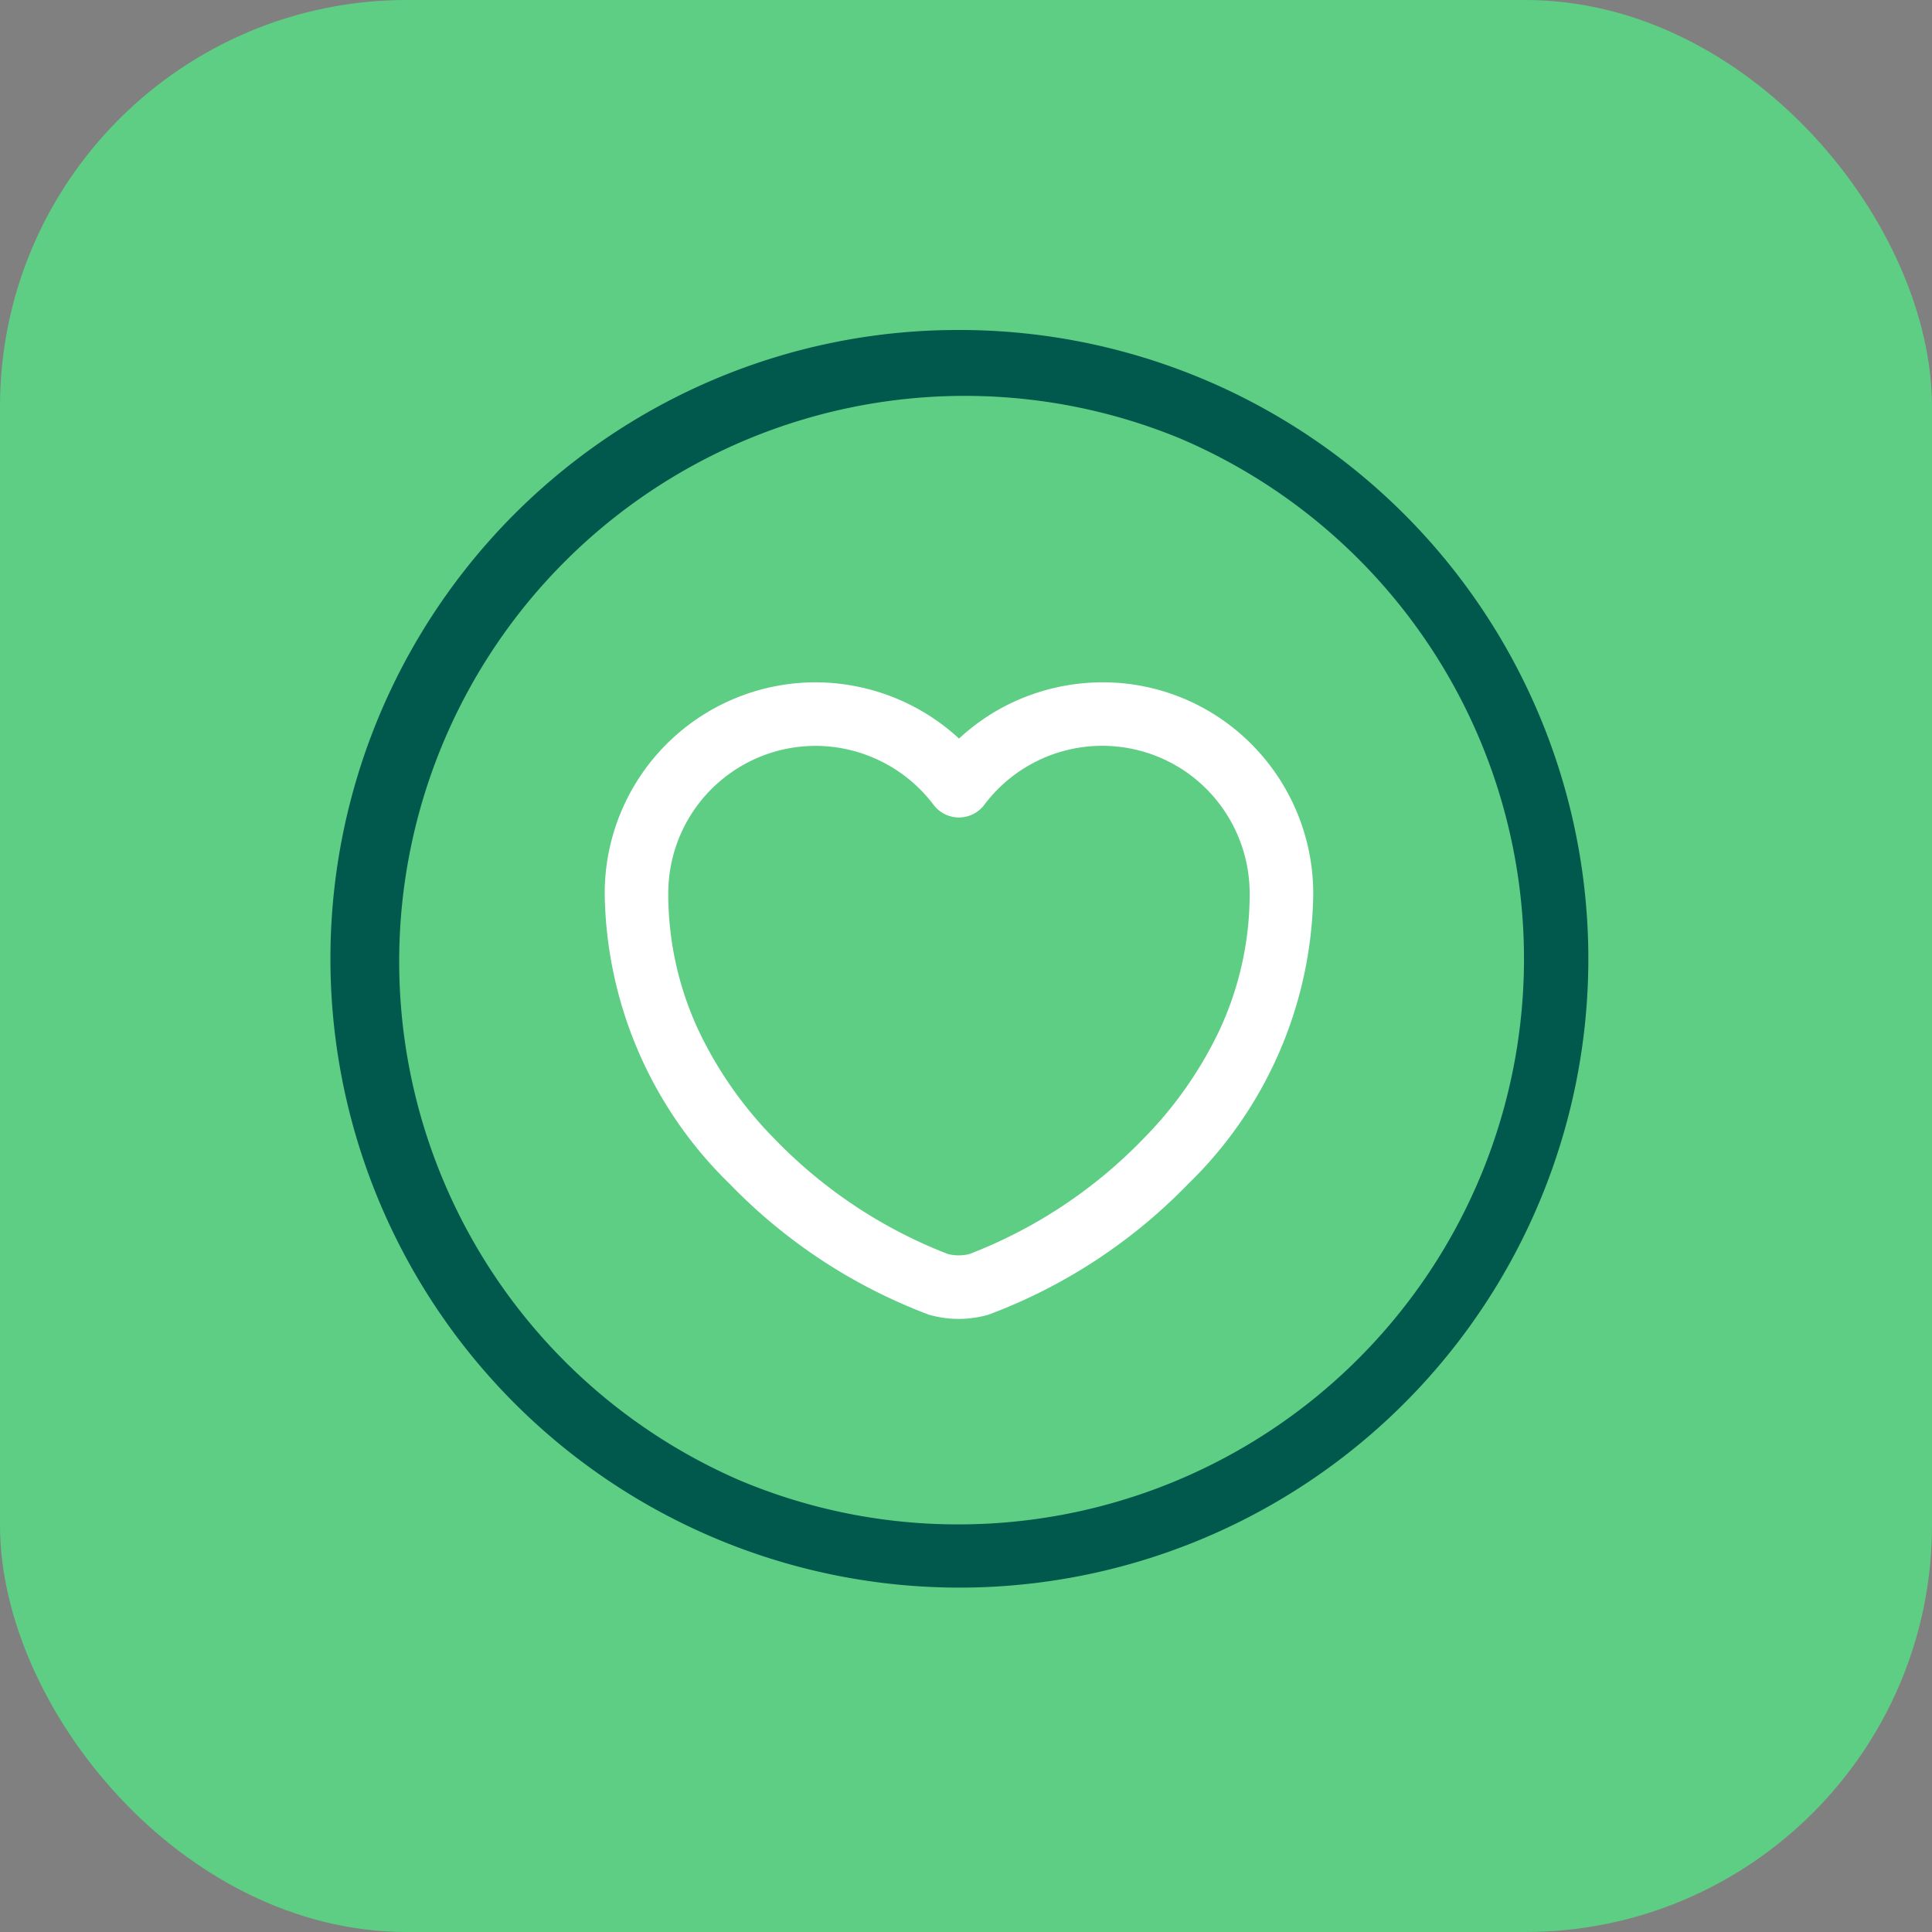
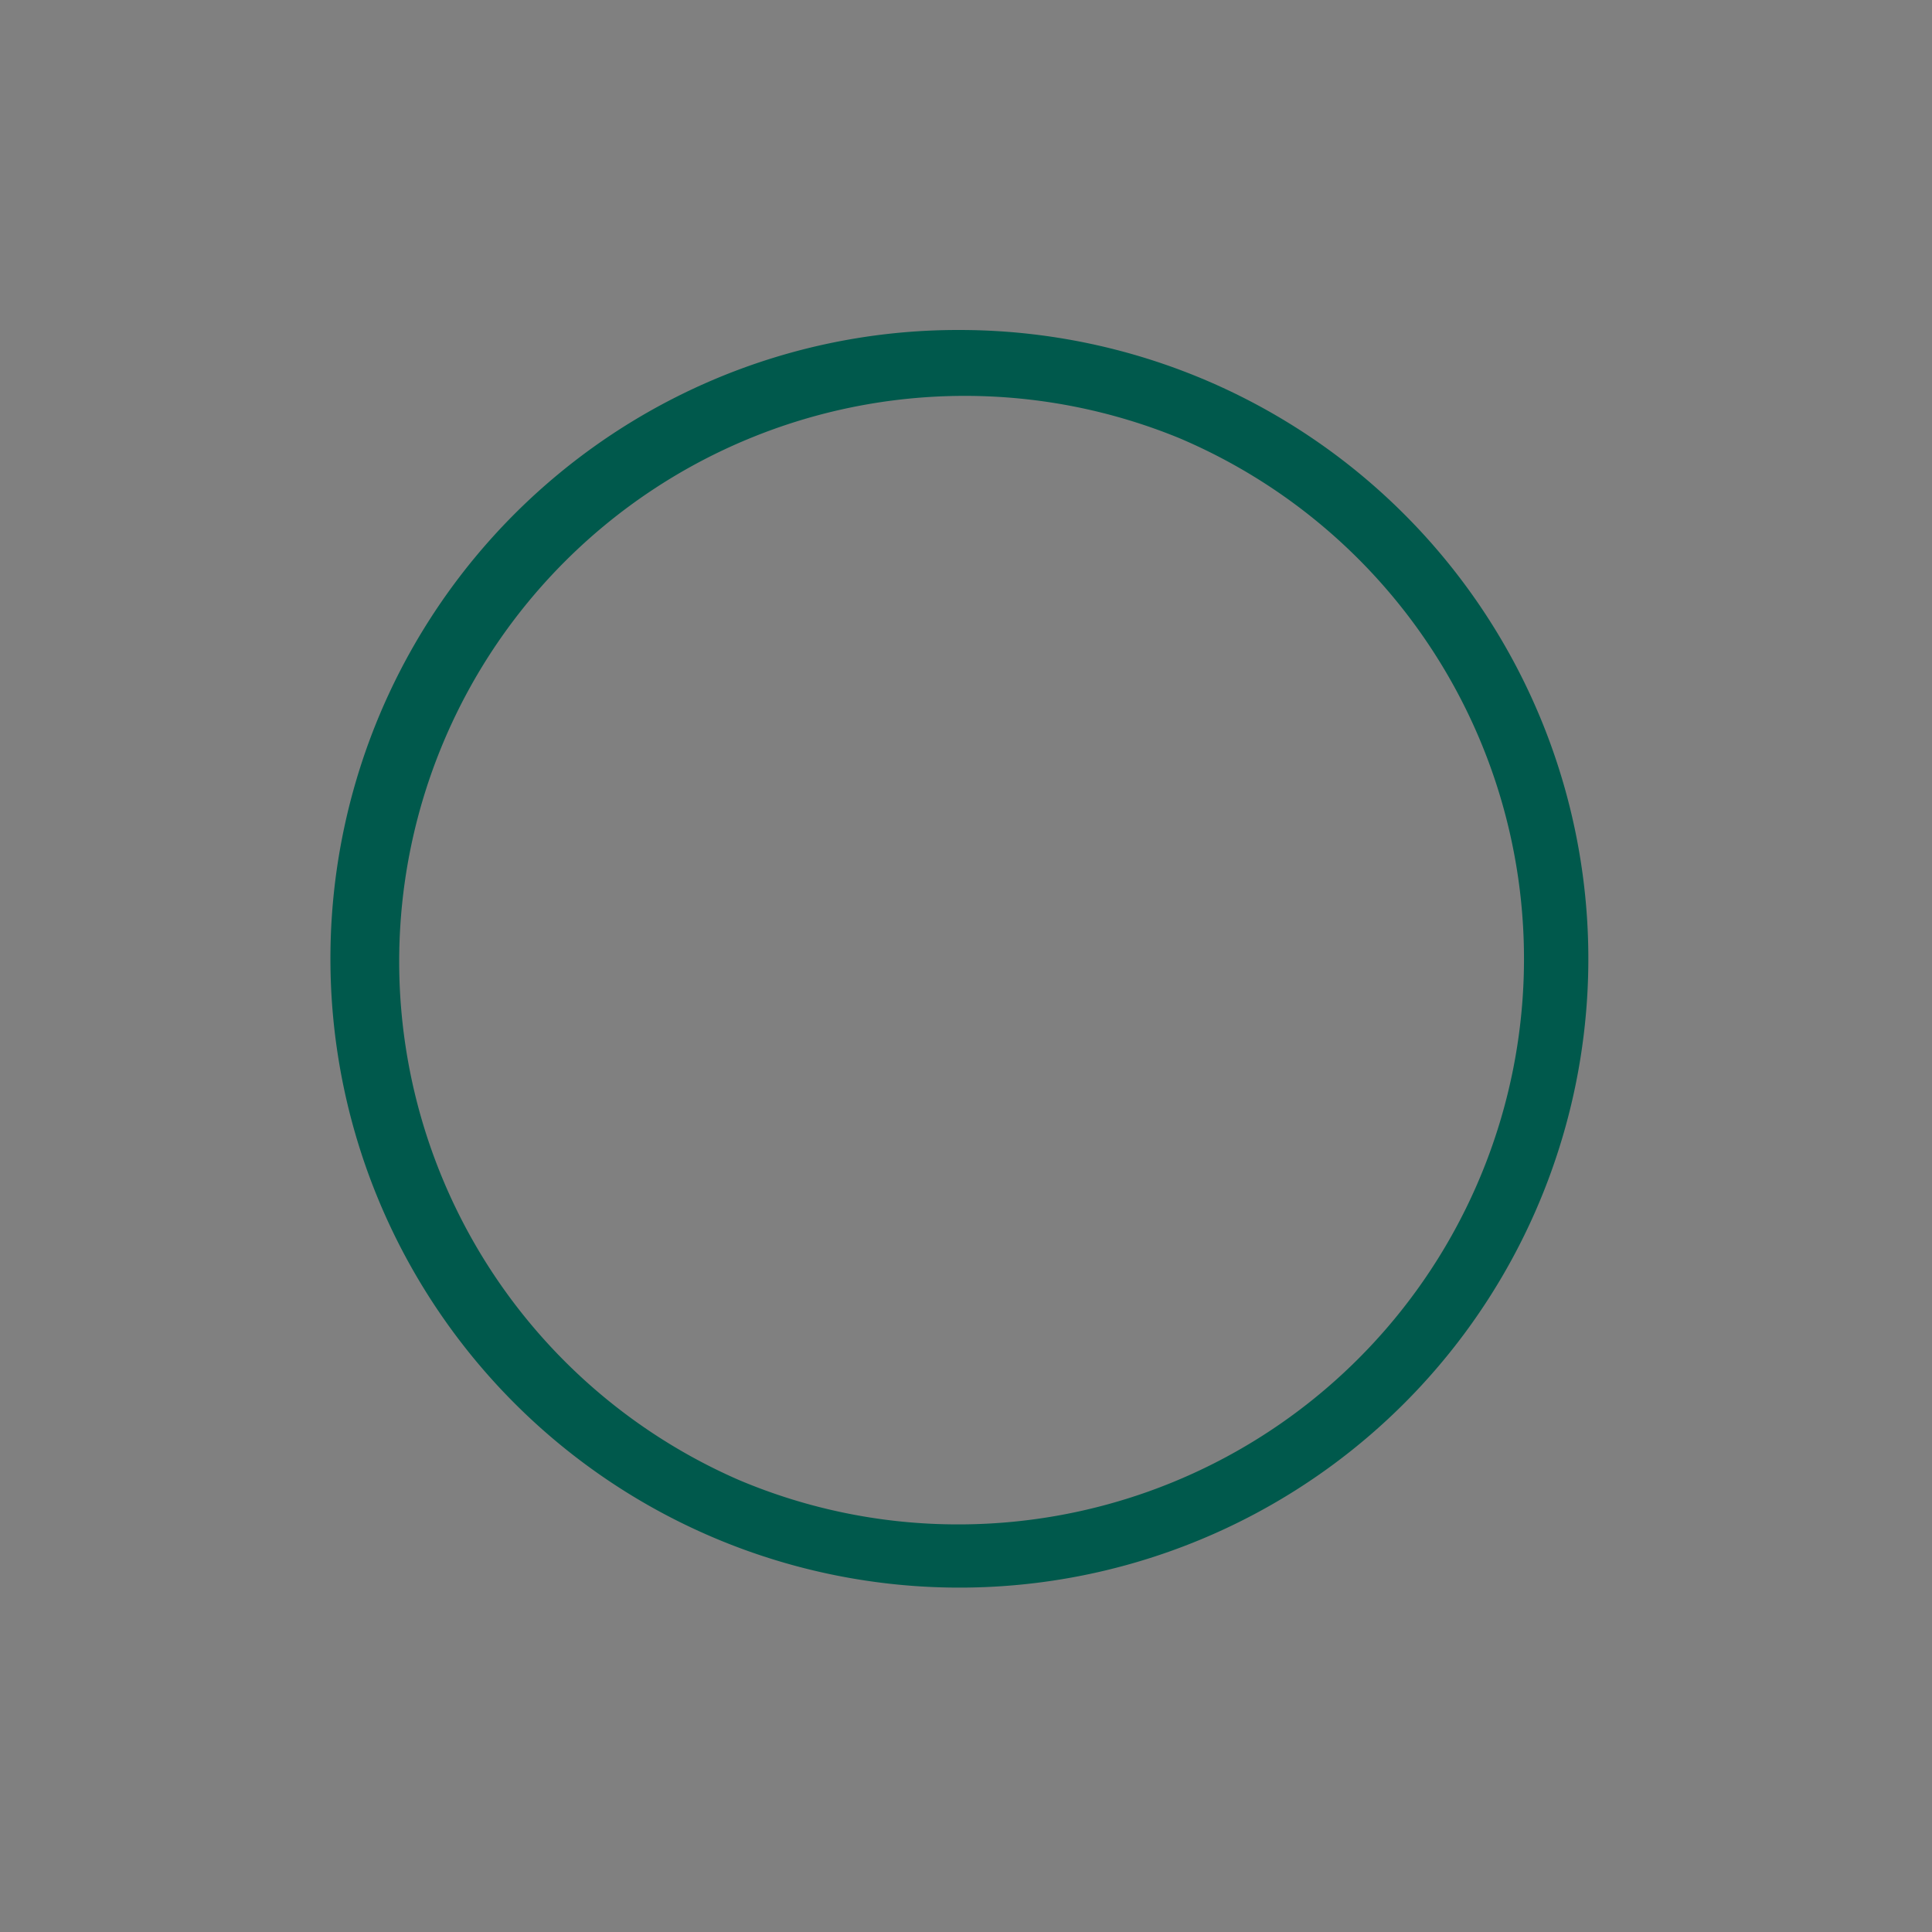
<svg xmlns="http://www.w3.org/2000/svg" width="76" height="76" viewBox="0 0 76 76">
  <rect x="0" y="0" width="76" height="76" fill="#808080" stroke="none" />
  <defs>
    <clipPath id="clip-path">
      <rect id="Rechteck_1456" data-name="Rechteck 1456" width="50.509" height="50.509" fill="none" stroke="#707070" stroke-width="2.5" />
    </clipPath>
    <clipPath id="clip-path-2">
      <rect id="Rechteck_1455" data-name="Rechteck 1455" width="28.896" height="26.066" fill="none" stroke="#fff" stroke-width="2.5" />
    </clipPath>
  </defs>
  <g id="Gruppe_5190" data-name="Gruppe 5190" transform="translate(-601 -3625)">
-     <rect id="Rechteck_1454" data-name="Rechteck 1454" width="76" height="76" rx="16" transform="translate(601 3625)" fill="#5ece84" />
    <g id="Gruppe_4152" data-name="Gruppe 4152" transform="translate(613.469 3637.469)">
      <g id="Gruppe_4151" data-name="Gruppe 4151" clip-path="url(#clip-path)">
        <path id="Ellipse_117" data-name="Ellipse 117" d="M23.493-1.25a24.735,24.735,0,0,1,17.5,42.238A24.743,24.743,0,1,1,13.861.695,24.589,24.589,0,0,1,23.493-1.25Zm0,46.985A22.249,22.249,0,0,0,32.15,3,22.249,22.249,0,0,0,14.835,43.988,22.1,22.1,0,0,0,23.493,45.735Z" transform="translate(1.762 1.762)" fill="#00594c" />
        <g id="Gruppe_4150" data-name="Gruppe 4150" transform="translate(10.807 13.86)" style="isolation: isolate">
          <g id="Gruppe_4149" data-name="Gruppe 4149">
            <g id="Gruppe_4148" data-name="Gruppe 4148" clip-path="url(#clip-path-2)">
-               <path id="Pfad_3635" data-name="Pfad 3635" d="M18.024,30.441a4.229,4.229,0,0,1-1.117-.15l-.072-.022a21.336,21.336,0,0,1-7.81-5.129A16.216,16.216,0,0,1,4.1,13.721,8.3,8.3,0,0,1,12.37,5.4H12.4a8.347,8.347,0,0,1,5.638,2.212,8.287,8.287,0,0,1,1.99-1.367A8.37,8.37,0,0,1,23.68,5.4a8.231,8.231,0,0,1,4.973,1.659,8.339,8.339,0,0,1,3.319,6.666A16.2,16.2,0,0,1,27.044,25.14a21.316,21.316,0,0,1-7.833,5.13l-.07.021A4.229,4.229,0,0,1,18.024,30.441ZM17.6,27.889a1.74,1.74,0,0,0,.849,0,19,19,0,0,0,6.806-4.5,15.6,15.6,0,0,0,2.993-4.232,12.677,12.677,0,0,0,1.223-5.439,5.83,5.83,0,0,0-2.32-4.662,5.8,5.8,0,0,0-8.117,1.16,1.25,1.25,0,0,1-2,0A5.83,5.83,0,0,0,12.4,7.9h-.018A5.8,5.8,0,0,0,6.6,13.717a12.688,12.688,0,0,0,1.223,5.444,15.614,15.614,0,0,0,2.991,4.233A19.019,19.019,0,0,0,17.6,27.889Z" transform="translate(-3.588 -4.888)" fill="#fff" />
-             </g>
+               </g>
          </g>
        </g>
      </g>
    </g>
  </g>
</svg>